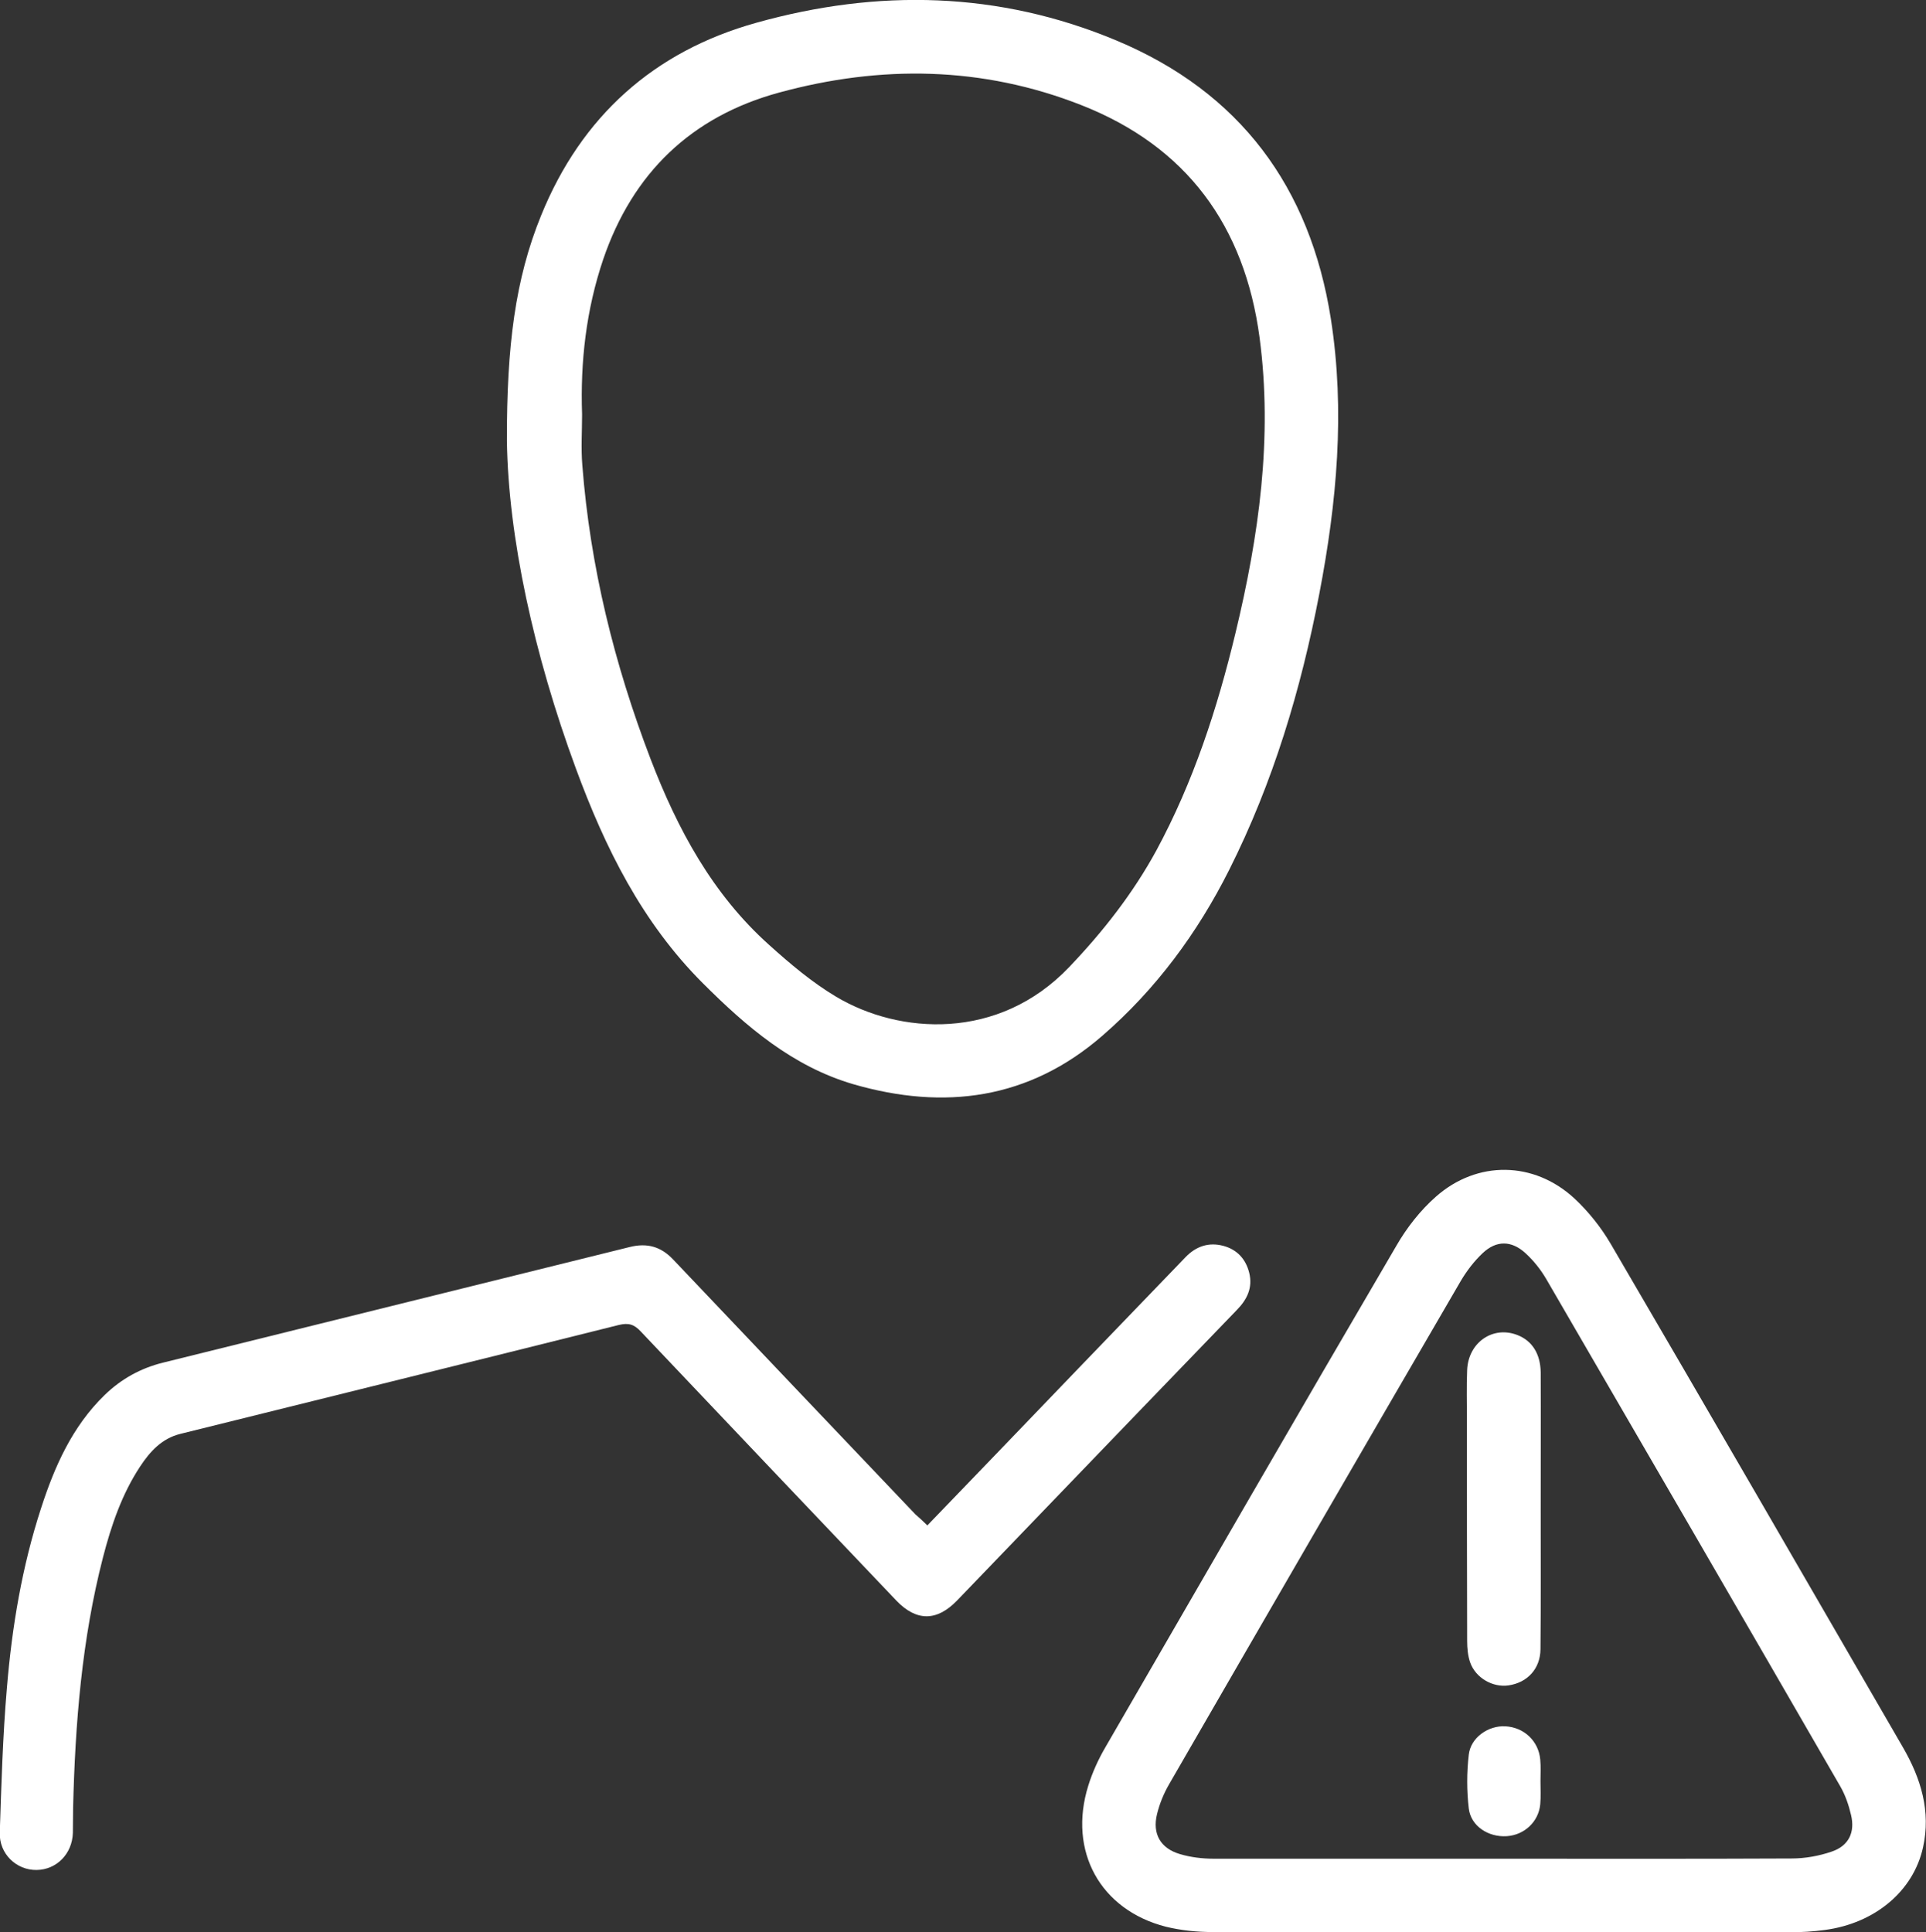
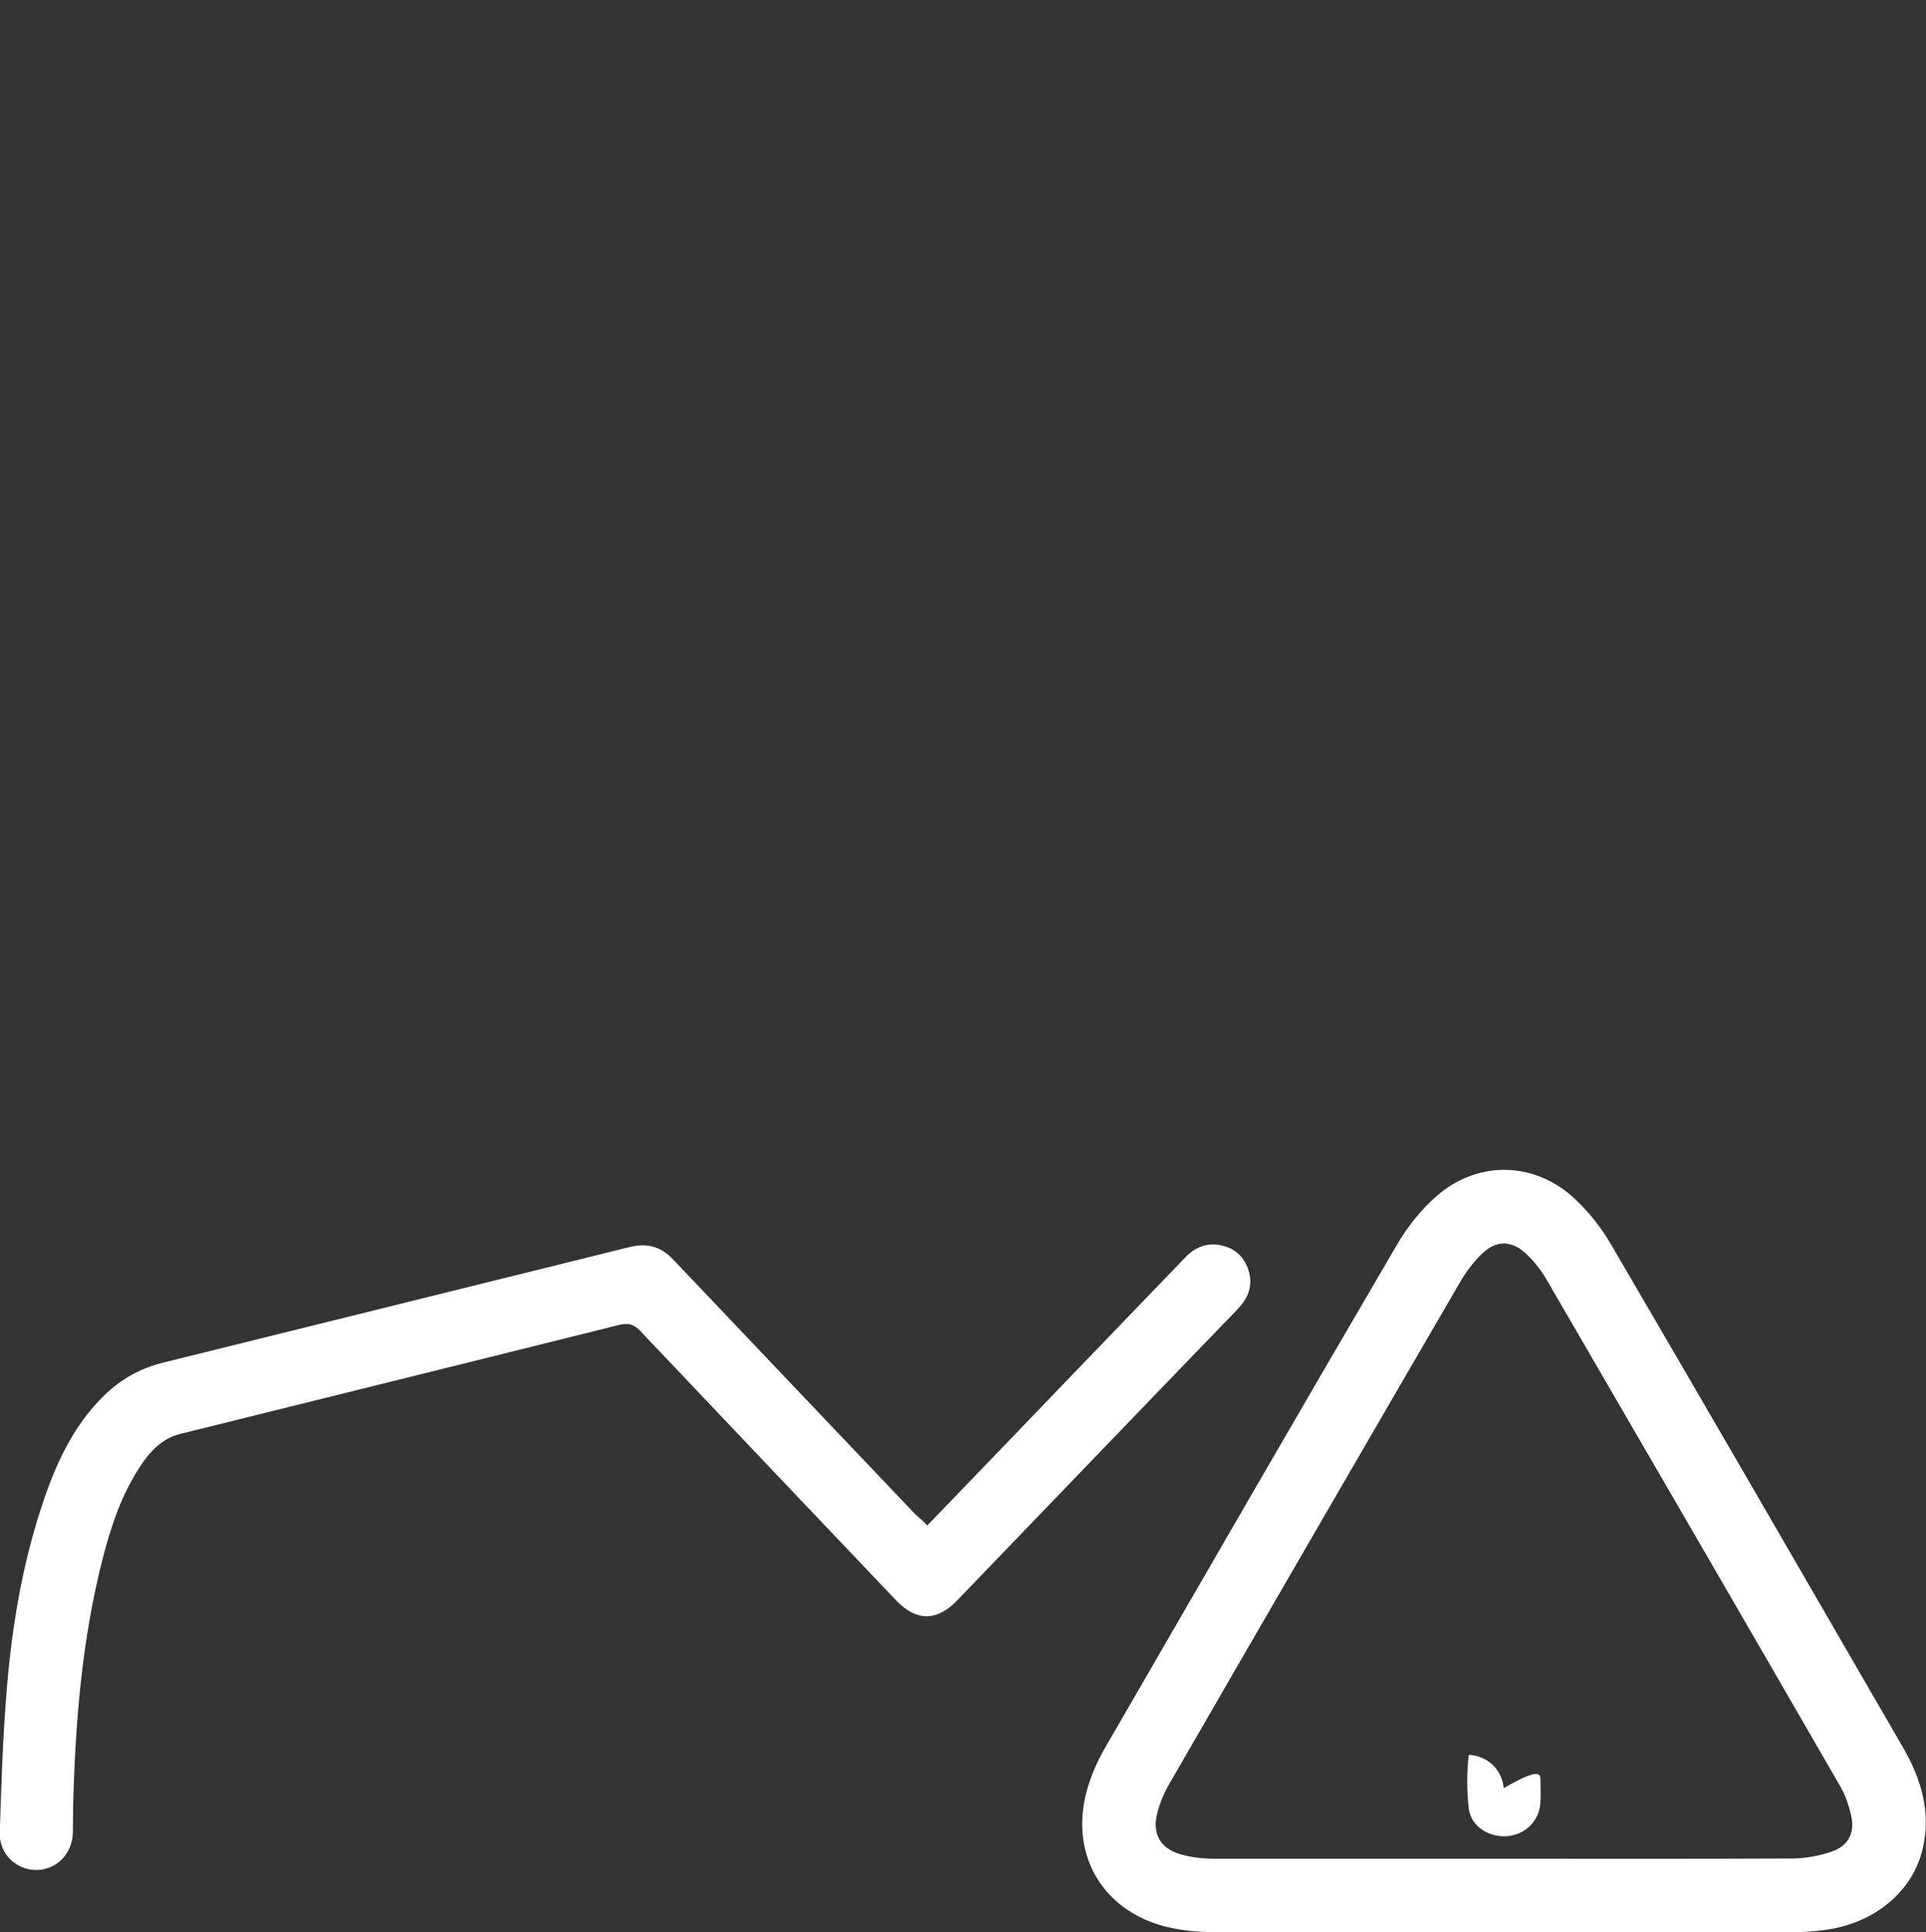
<svg xmlns="http://www.w3.org/2000/svg" id="Слой_1" x="0px" y="0px" viewBox="0 0 837.8 840.6" style="enable-background:new 0 0 837.8 840.6;" xml:space="preserve">
  <rect x="0" y="0" width="837.8" height="840.6" fill="#333333" stroke="none" />
  <style type="text/css"> .st0{fill:#FFFFFF;} </style>
  <g>
-     <path class="st0" d="M220.5,191.8c-0.1-41.2,3.6-70.4,14.9-98.1c17.5-43.1,49.1-71.4,93.6-83.8c52.8-14.8,105.5-13.7,156.6,7.7 c53.8,22.5,84.3,63.8,93.3,121c6.3,40.2,2.6,80.1-5,119.7c-8,41.7-20.1,82.1-39.2,120.1c-13.8,27.5-31.9,52-55.2,72.2 c-31.9,27.7-68.7,32.5-108.2,21.1c-26.4-7.7-46.6-25-65.6-44c-26.5-26.5-42.5-58.9-55.2-93.4C232.2,284.7,221.1,233.5,220.5,191.8z M253.2,180.3c0,7.3-0.5,14.7,0.1,22c3.4,44.1,13.9,86.6,29.7,127.9c11.7,30.5,26.9,58.8,51.6,80.9c9.1,8.2,18.7,16.3,29.1,22.5 c27.5,16.4,70.6,19.4,101.4-12.9c14.7-15.4,27.7-32,37.9-50.7c16.1-29.8,26.5-61.7,34.4-94.5c10.2-42.3,16.3-85.1,10.5-128.7 c-6.5-48.5-31.7-83.1-77.6-101.1c-43-16.9-87.2-17.5-131.5-5.4c-38.1,10.4-63.6,35-76.4,72.5C255,134.7,252.4,157.3,253.2,180.3z" />
    <path class="st0" d="M653.5,840.6c-42,0-84,0.1-126-0.1c-6.8,0-13.7-0.7-20.3-2.3c-28.6-7.3-42.7-32.9-33.8-61.4 c1.8-5.8,4.4-11.5,7.5-16.8c42.1-72.8,84.1-145.6,126.6-218.2c4.5-7.8,10.4-15.3,17.1-21.2c18-15.9,42.7-15.5,60.3,0.8 c6.1,5.7,11.6,12.6,15.8,19.8c42.6,72.9,84.8,145.9,127.1,219c7.8,13.5,12.2,27.8,8.7,43.5c-4.2,19-20.9,33-42.7,35.9 c-5.1,0.7-10.3,1-15.4,1C736.8,840.6,695.2,840.6,653.5,840.6z M653.9,808.6c41.8,0,83.6,0.1,125.4-0.1c5.9,0,12-1.1,17.5-3 c7.4-2.5,10.2-8.4,8.4-15.9c-1-4.3-2.5-8.7-4.7-12.5c-42.5-73.6-85.2-147.2-127.9-220.7c-2.4-4.1-5.5-8-9-11.2 c-6.1-5.6-12.7-5.7-18.7,0c-3.7,3.5-6.9,7.7-9.5,12.1c-42.4,72.9-84.7,145.9-126.9,219c-2.3,4-4.1,8.4-5.2,12.9 c-2.1,8.6,1.5,14.9,10,17.4c4.7,1.4,9.8,2,14.7,2C570,808.6,612,808.6,653.9,808.6z" />
    <path class="st0" d="M403.4,663.6c22-22.8,43.8-45.5,65.6-68.2c15.6-16.2,31.2-32.4,46.8-48.6c4.6-4.7,10.1-6.5,16.4-4.8 c5.9,1.6,9.7,5.7,11.2,11.7c1.6,6.5-0.9,11.6-5.4,16.2c-28,29-56,58.1-83.9,87.1c-12.6,13.1-25.2,26.2-37.8,39.3 c-8.8,9.1-17.7,9.1-26.4,0c-37.1-39-74.2-78-111.2-117.1c-2.9-3.1-5.3-3.8-9.5-2.8c-63.6,15.9-127.2,31.6-190.8,47.4 c-8,2-13.1,7.6-17.4,14.1c-8,12.1-12.6,25.7-16.2,39.6c-9.2,35.7-12.1,72.2-13,108.9c-0.1,3.7,0,7.3-0.1,11 c-0.3,9.1-7.1,16-15.8,16.1c-8.8,0.1-16.3-7-16-16.3c0.7-21,1.3-42,3.1-62.9c2.2-26.6,6.6-52.9,14.9-78.3 c5.9-18.2,13.6-35.5,27.6-49.1c7.2-7,15.7-11.7,25.4-14.1c67.7-16.8,135.3-33.5,203-50.3c7.6-1.9,13.6-0.2,18.9,5.4 c35.1,37,70.2,73.9,105.4,110.9C399.8,660.2,401.4,661.6,403.4,663.6z" />
-     <path class="st0" d="M670.2,656.6c0,20.3,0.1,40.6-0.1,60.9c-0.1,8.5-5.7,14.5-13.9,15.7c-6.8,1-14.3-3.2-16.7-10 c-1-2.9-1.3-6.2-1.3-9.3c-0.1-32.1-0.1-64.3-0.1-96.4c0-7.2-0.2-14.3,0.1-21.5c0.5-12,11.2-19.4,21.9-15.2 c6.4,2.5,10,8.2,10.1,16.3C670.3,617,670.2,636.8,670.2,656.6C670.2,656.6,670.2,656.6,670.2,656.6z" />
-     <path class="st0" d="M670.1,774.9c0,3.3,0.2,6.7-0.1,10c-0.7,7.6-6.9,13.4-14.6,13.9c-8,0.5-15.6-4.4-16.5-12.1 c-0.9-7.7-0.9-15.6,0-23.3c0.8-7.5,8.5-12.8,15.9-12.4c8.1,0.4,14.5,6.4,15.2,14.5C670.3,768.6,670.1,771.7,670.1,774.9 C670.1,774.9,670.1,774.9,670.1,774.9z" />
+     <path class="st0" d="M670.1,774.9c0,3.3,0.2,6.7-0.1,10c-0.7,7.6-6.9,13.4-14.6,13.9c-8,0.5-15.6-4.4-16.5-12.1 c-0.9-7.7-0.9-15.6,0-23.3c8.1,0.4,14.5,6.4,15.2,14.5C670.3,768.6,670.1,771.7,670.1,774.9 C670.1,774.9,670.1,774.9,670.1,774.9z" />
  </g>
</svg>